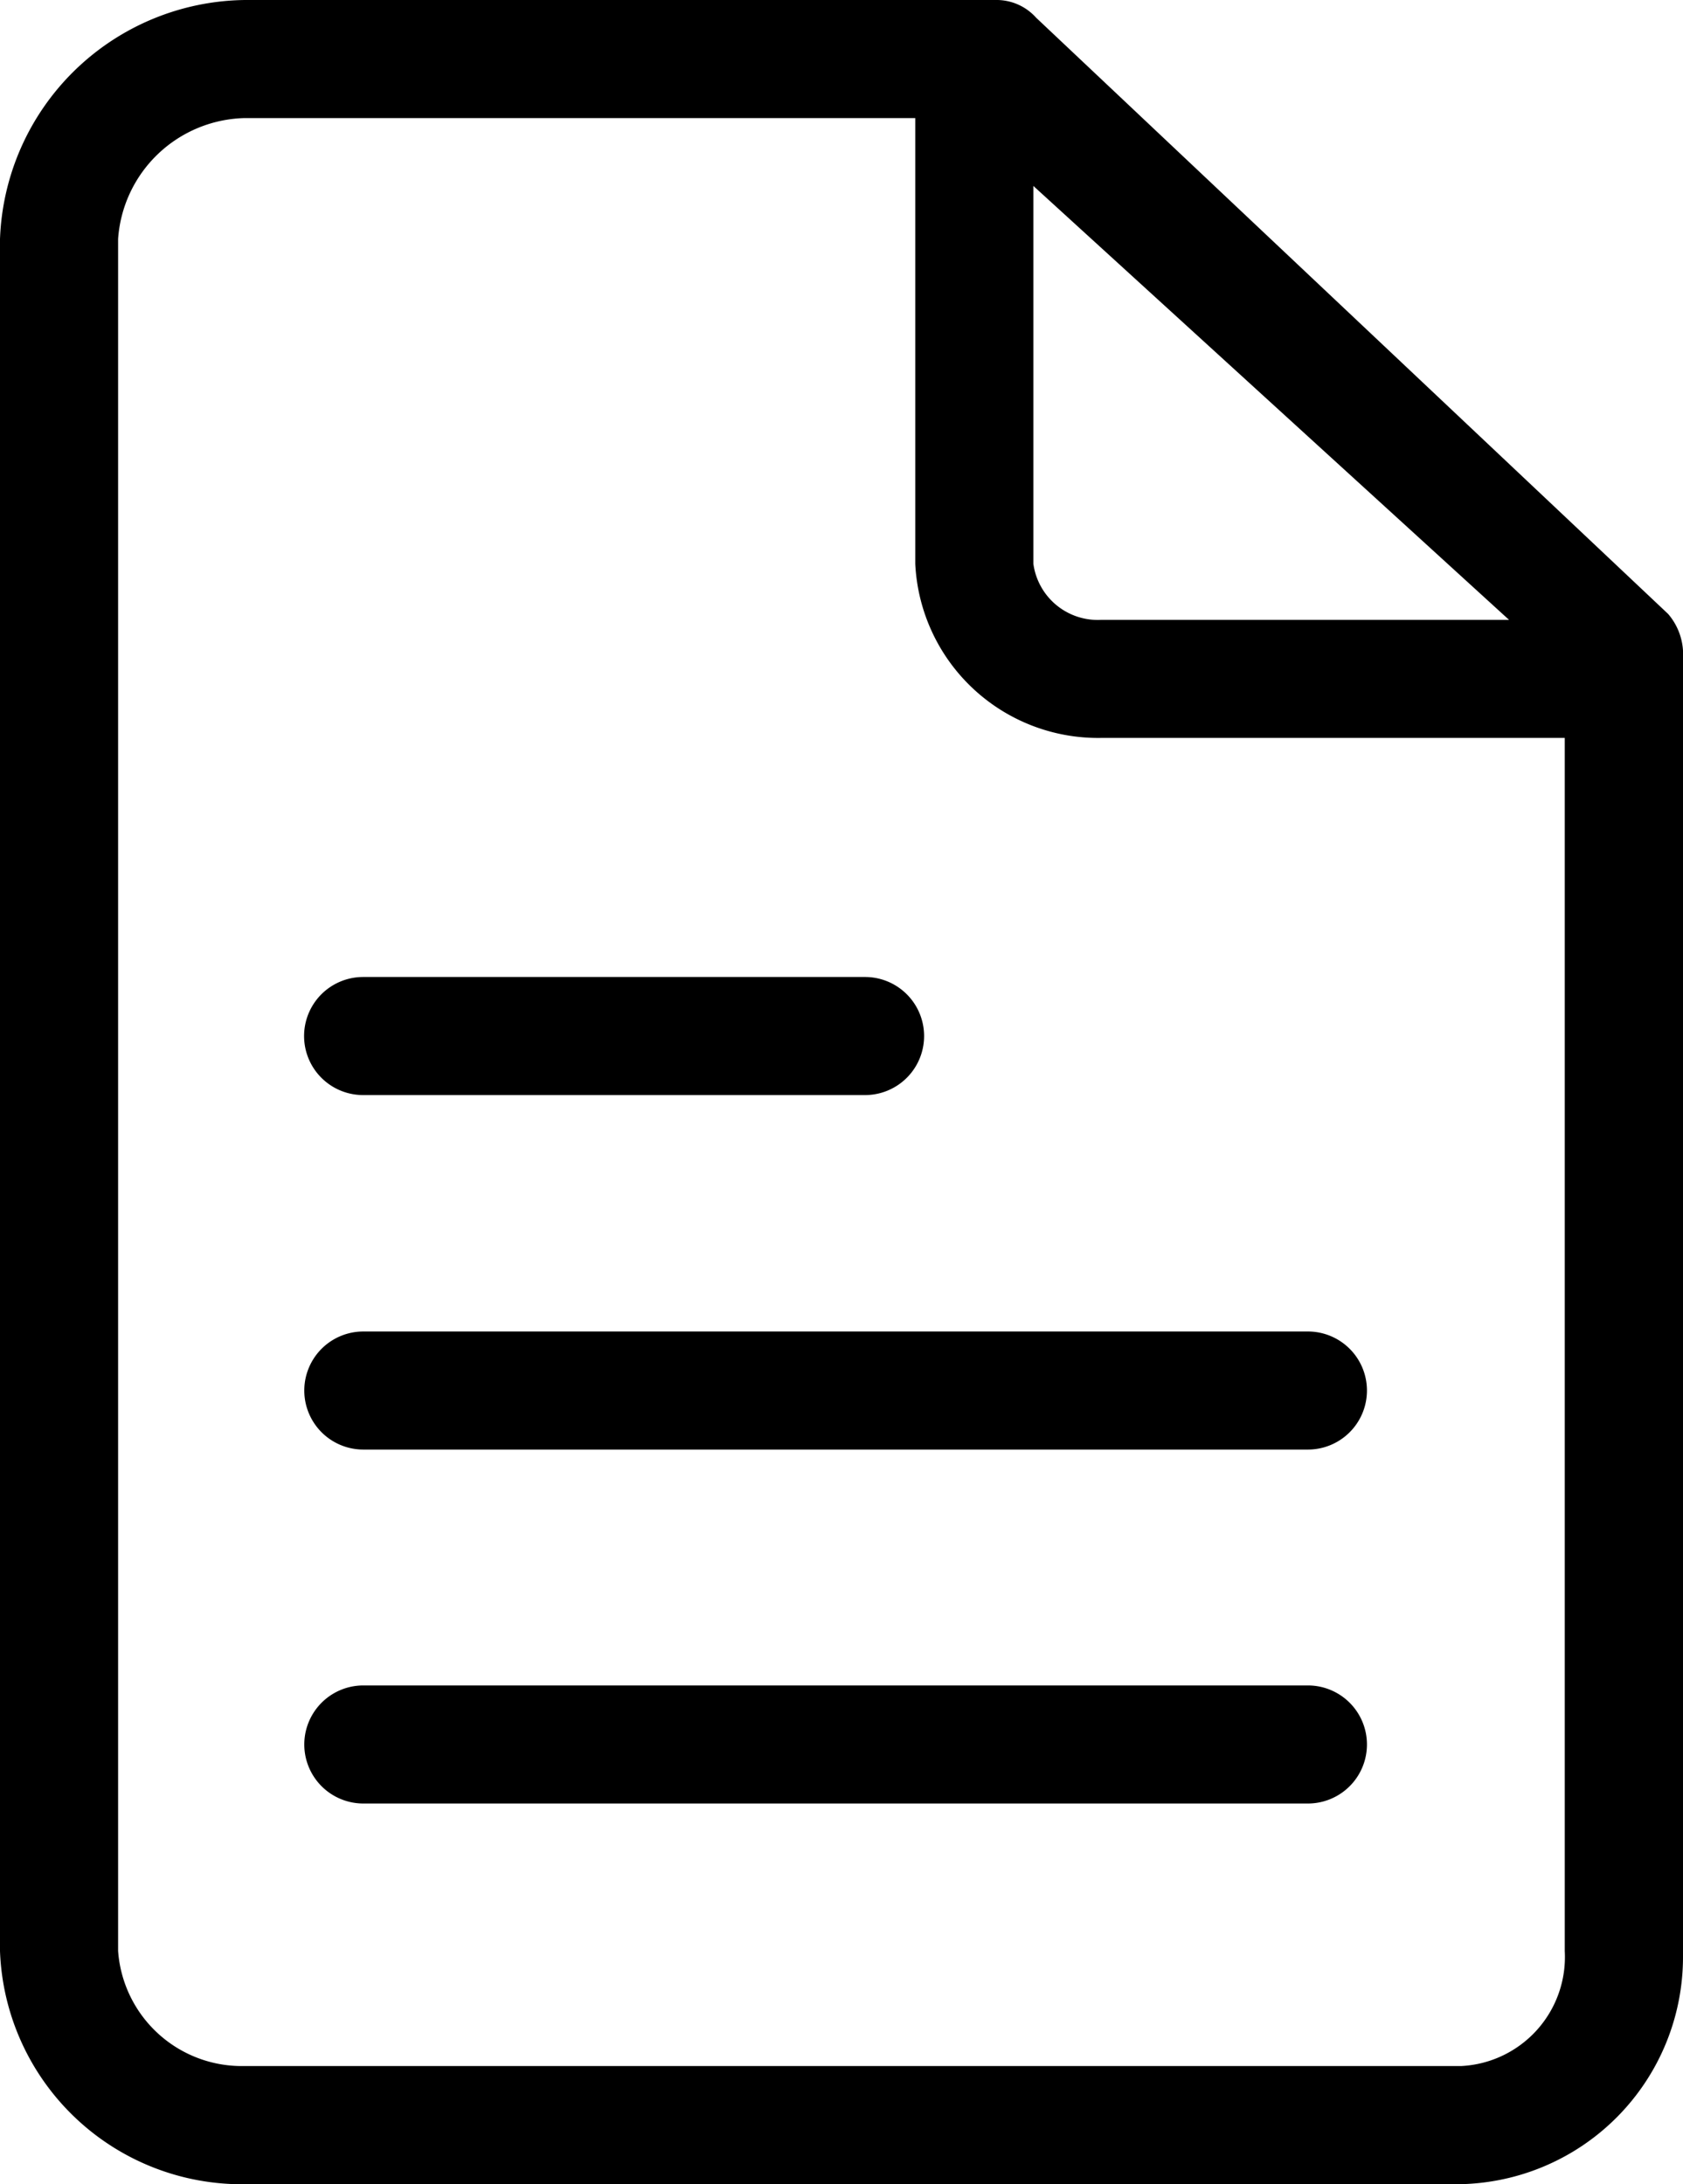
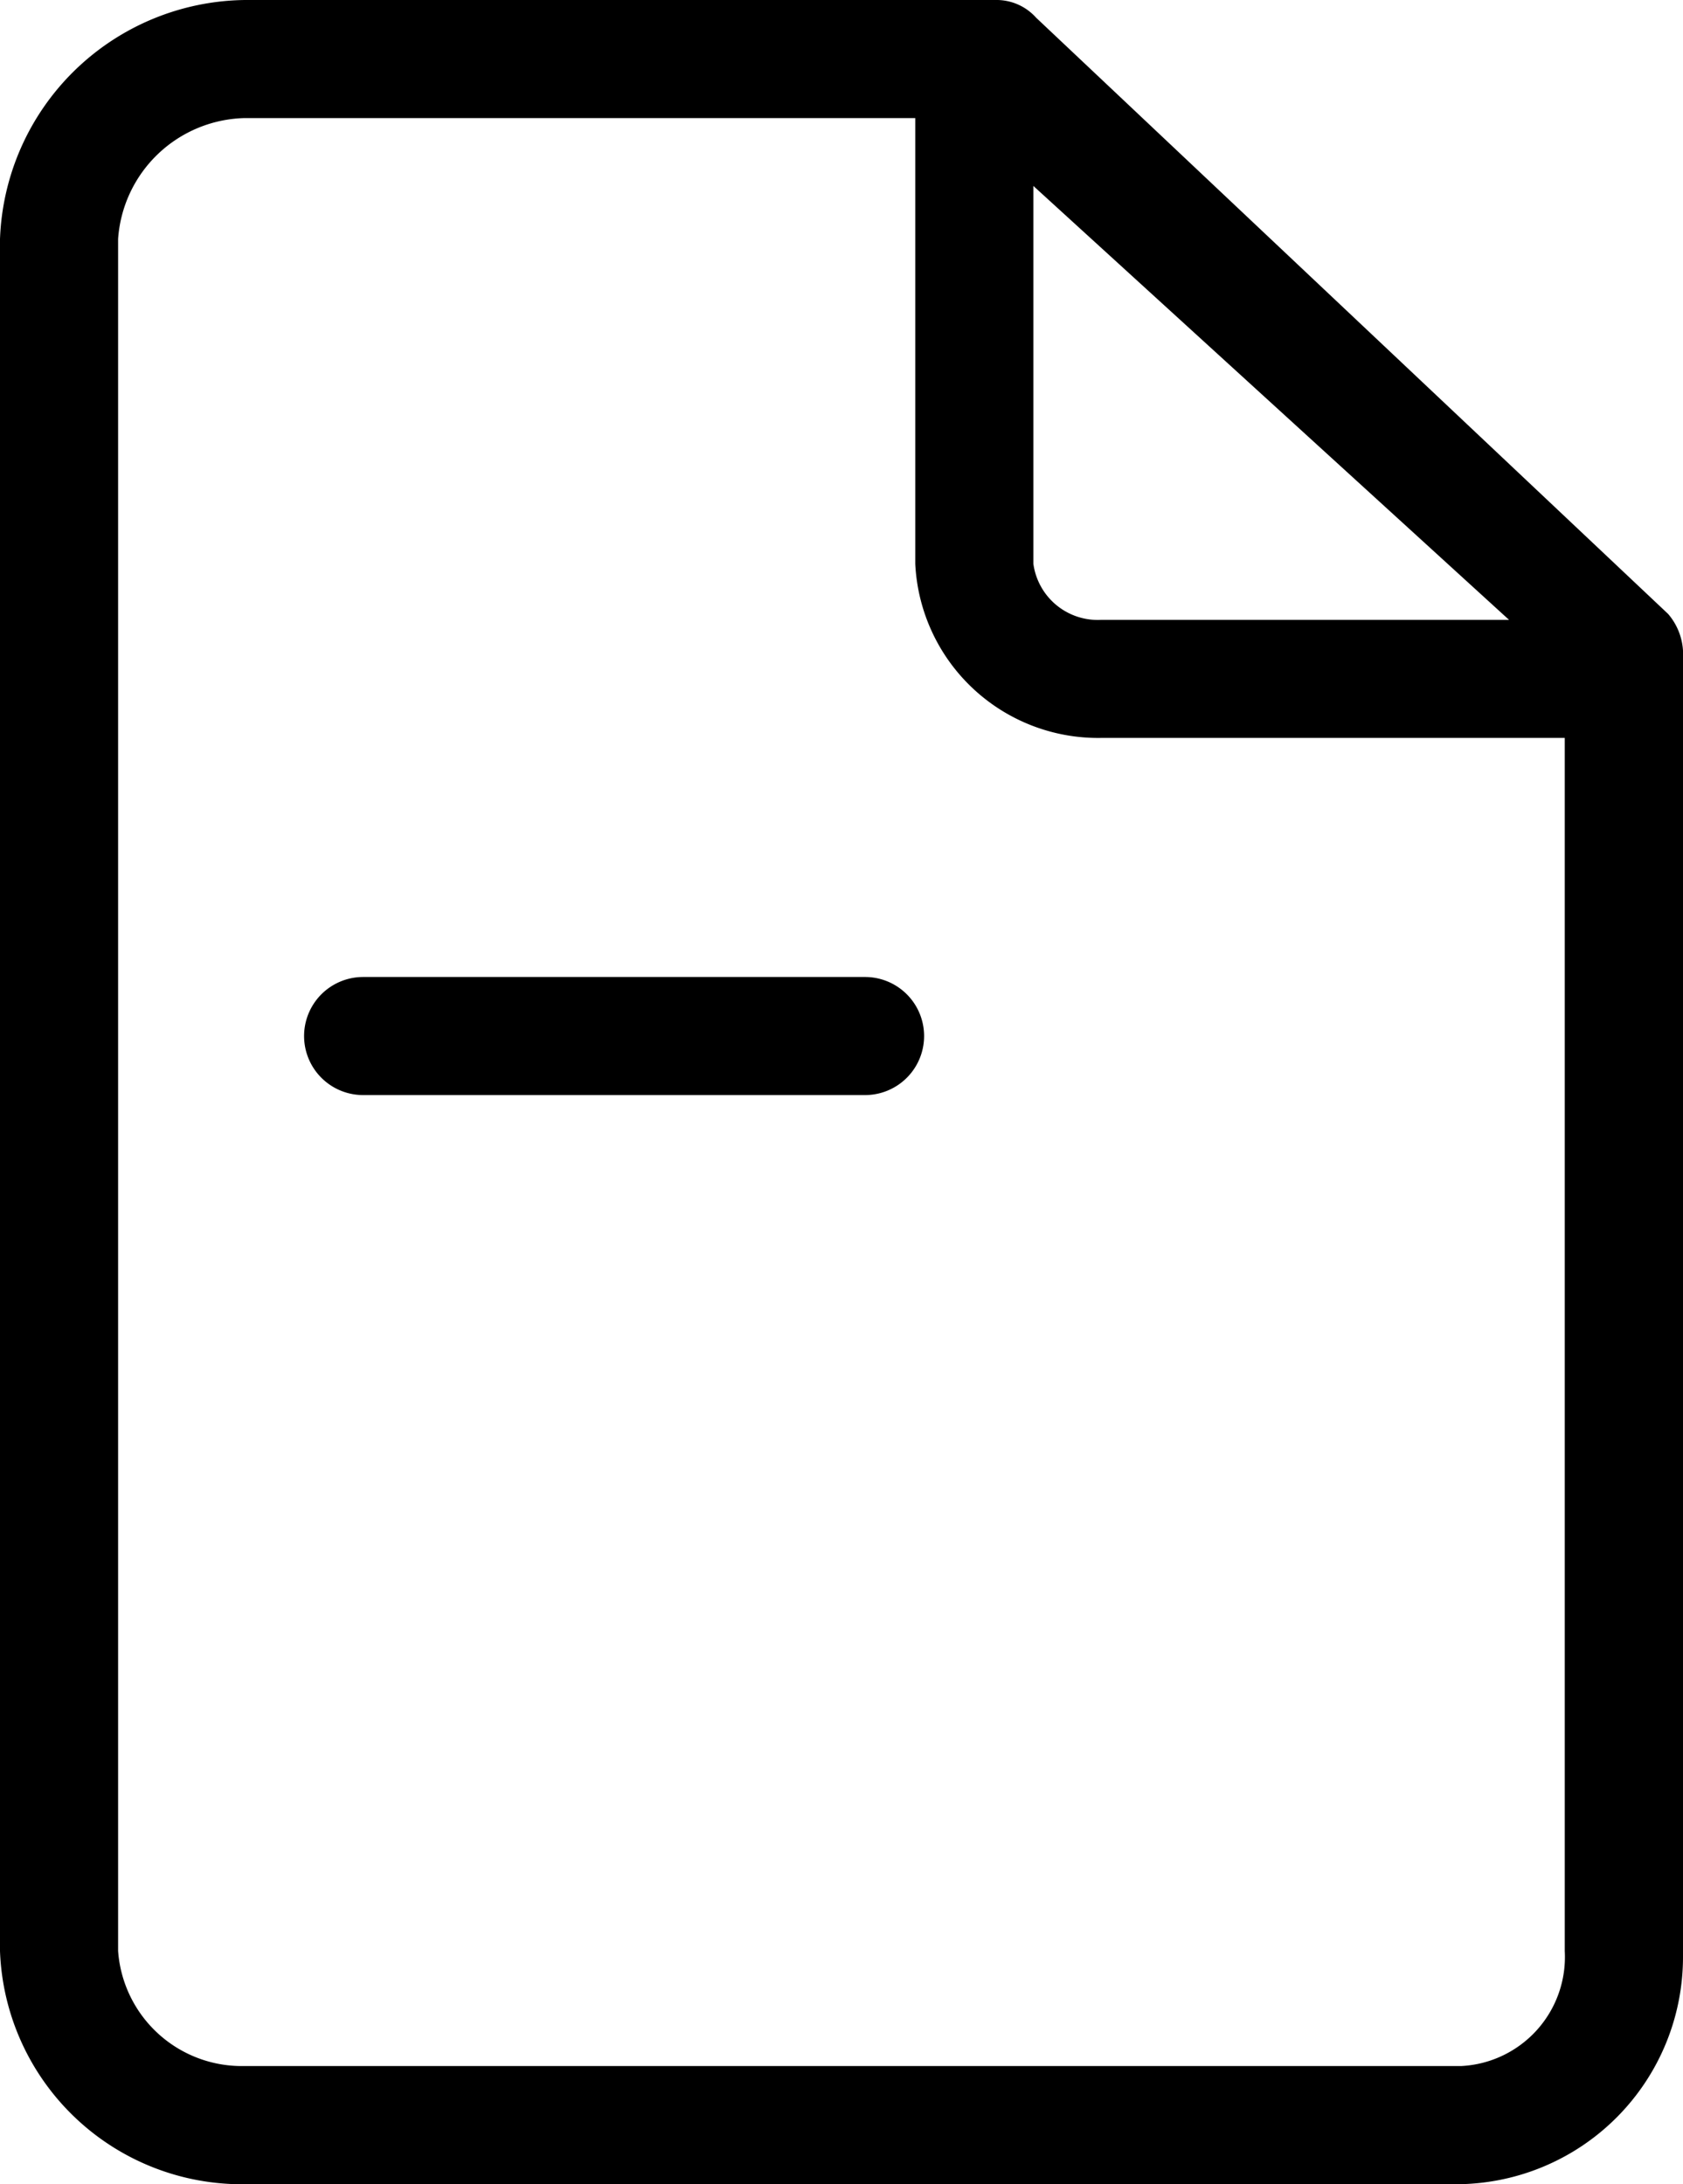
<svg xmlns="http://www.w3.org/2000/svg" width="24.767" height="32.152" viewBox="0 0 24.767 32.152">
  <defs>
    <style>.a{fill:#000;}</style>
  </defs>
  <g transform="translate(0)">
    <g transform="translate(0 0)">
      <g transform="translate(0 0)">
-         <path class="a" d="M68.584,251.3h-13.9a.869.869,0,1,0,0,1.738h13.9a.869.869,0,0,0,0-1.738Z" transform="translate(-49.337 -231.701)" />
        <path class="a" d="M54.681,190.34h7.386a.869.869,0,1,0,0-1.738H54.681a.869.869,0,1,0,0,1.738Z" transform="translate(-49.337 -174.221)" />
-         <path class="a" d="M68.584,313.99h-13.9a.869.869,0,0,0,0,1.738h13.9a.869.869,0,0,0,0-1.738Z" transform="translate(-49.337 -289.181)" />
        <path class="a" d="M24.548,24.709l-9.3-8.776a.782.782,0,0,0-.565-.261H3.606A3.65,3.65,0,0,0,0,19.191v25.2a3.563,3.563,0,0,0,3.606,3.432H21.42a3.345,3.345,0,0,0,3.347-3.344c0-.029,0-.059,0-.088V25.361A.912.912,0,0,0,24.548,24.709Zm-9.341-6.3,7,6.387h-6a.956.956,0,0,1-1-.826V18.409Zm6.3,27.674-.089,0H3.606a1.825,1.825,0,0,1-1.868-1.694v-25.2A1.912,1.912,0,0,1,3.606,17.41h9.863v6.561a2.694,2.694,0,0,0,2.737,2.563h6.821V44.391A1.607,1.607,0,0,1,21.509,46.083Z" transform="translate(0 -15.672)" />
      </g>
    </g>
  </g>
</svg>